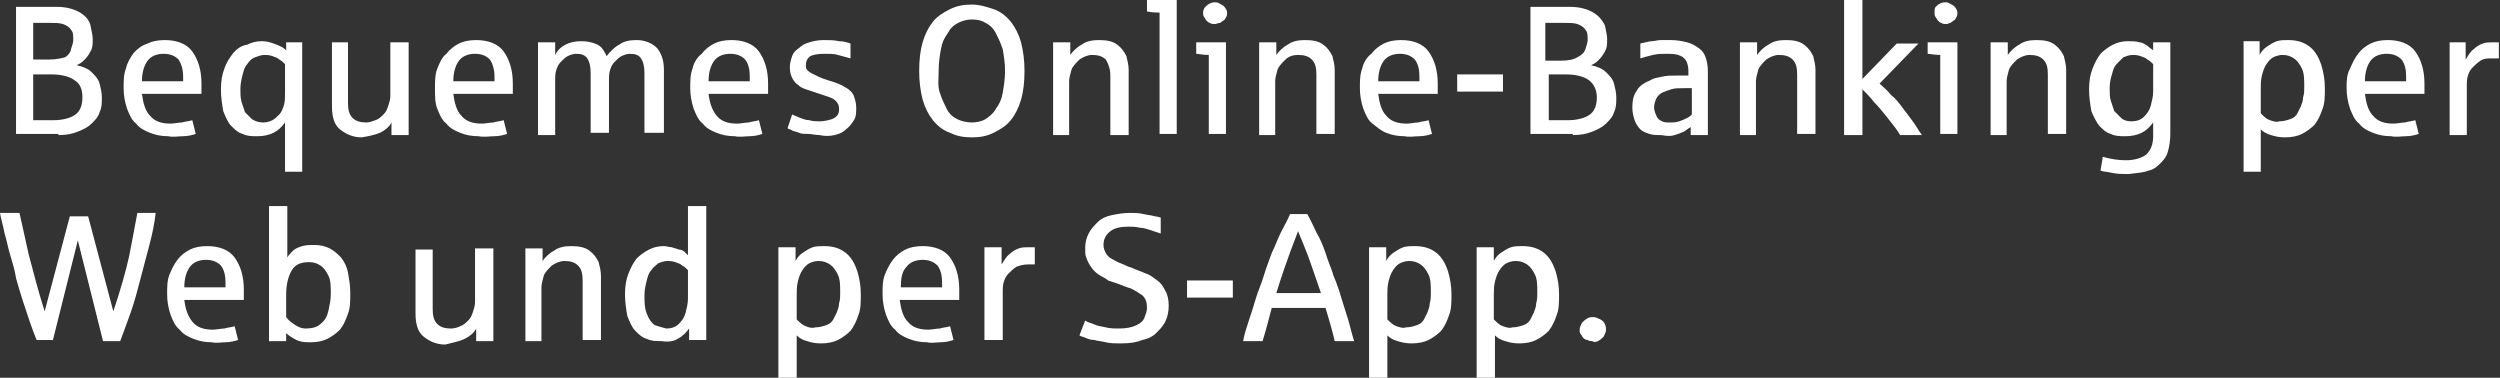
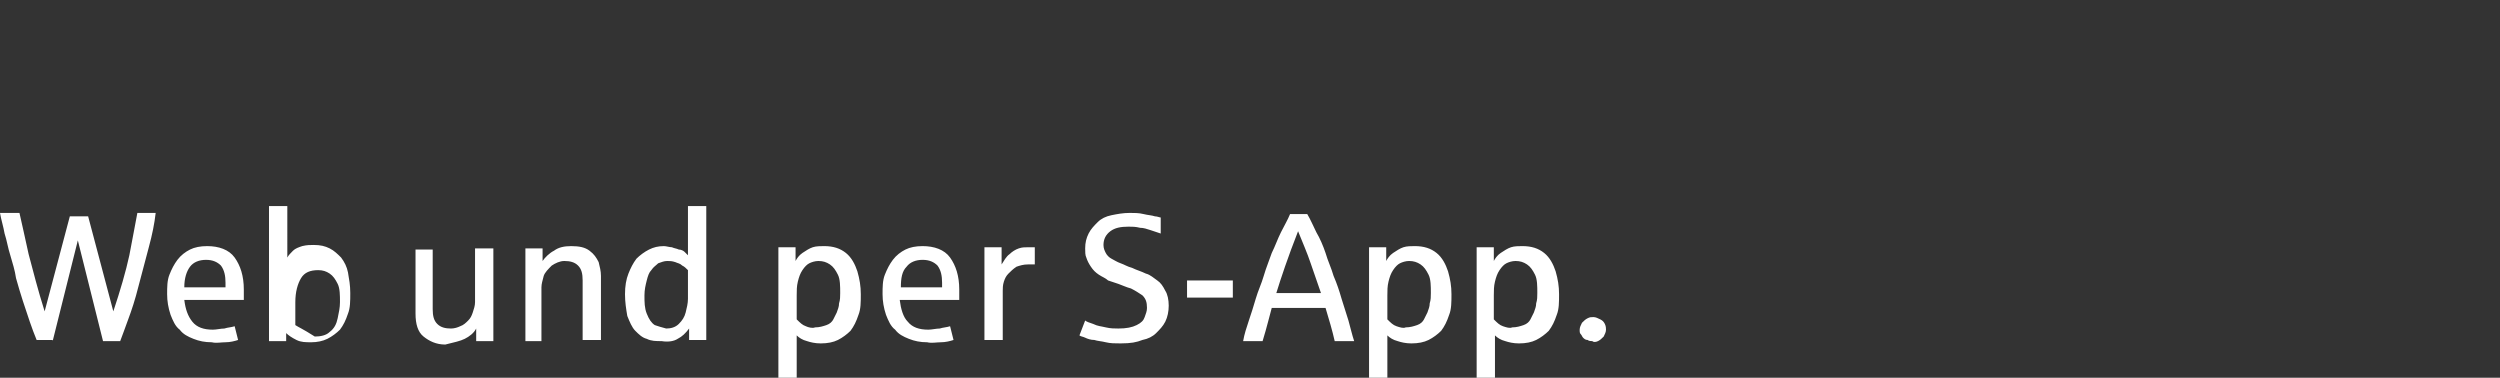
<svg xmlns="http://www.w3.org/2000/svg" version="1.1" id="Ebene_1" x="0px" y="0px" viewBox="0 0 218.4 33" style="enable-background:new 0 0 218.4 33;" xml:space="preserve">
  <rect x="0" y="0" width="218.4" height="33" fill="#333333" stroke="none" />
  <style type="text/css">
	.st0{fill:#FFFFFF;}
</style>
  <g>
-     <path class="st0" d="M139.6,29.8c0.2-0.1,0.3-0.2,0.5-0.4c0.1-0.2,0.2-0.4,0.2-0.6c0-0.1,0-0.3-0.1-0.5c-0.1-0.2-0.2-0.3-0.4-0.4   c-0.2-0.1-0.4-0.2-0.6-0.2c-0.2,0-0.3,0-0.5,0.1c-0.2,0.1-0.3,0.2-0.5,0.4c-0.1,0.2-0.2,0.4-0.2,0.6c0,0.2,0,0.3,0.1,0.4   c0.1,0.1,0.1,0.2,0.2,0.3c0.1,0.1,0.2,0.2,0.4,0.2c0.1,0.1,0.3,0.1,0.4,0.1C139.2,29.9,139.4,29.9,139.6,29.8 M131.3,28.5   c-0.3-0.1-0.5-0.3-0.8-0.6v-2.1c0-0.4,0-0.8,0.1-1.2c0.1-0.4,0.2-0.7,0.4-1c0.2-0.3,0.4-0.5,0.6-0.6c0.2-0.1,0.5-0.2,0.8-0.2   c0.4,0,0.7,0.1,1,0.3c0.3,0.2,0.5,0.5,0.7,0.9c0.2,0.4,0.2,1,0.2,1.6c0,0.3,0,0.6-0.1,0.9c0,0.3-0.1,0.5-0.2,0.8   c-0.1,0.2-0.2,0.4-0.3,0.6c-0.1,0.2-0.3,0.4-0.6,0.5s-0.6,0.2-1,0.2C131.9,28.7,131.6,28.6,131.3,28.5 M130.6,33v-3.7   c0.2,0.2,0.5,0.4,0.9,0.5c0.3,0.1,0.7,0.2,1.2,0.2c0.6,0,1.1-0.1,1.5-0.3c0.4-0.2,0.8-0.5,1.1-0.8c0.3-0.4,0.5-0.8,0.7-1.4   c0.2-0.5,0.2-1.1,0.2-1.8c0-0.7-0.1-1.3-0.3-2c-0.2-0.6-0.5-1.2-1-1.6c-0.5-0.4-1.1-0.6-1.9-0.6c-0.3,0-0.7,0-1,0.1   c-0.3,0.1-0.6,0.3-0.9,0.5c-0.3,0.2-0.5,0.5-0.6,0.7l0-1.2H129V33H130.6z M122,28.5c-0.3-0.1-0.5-0.3-0.8-0.6v-2.1   c0-0.4,0-0.8,0.1-1.2c0.1-0.4,0.2-0.7,0.4-1c0.2-0.3,0.4-0.5,0.6-0.6c0.2-0.1,0.5-0.2,0.8-0.2c0.4,0,0.7,0.1,1,0.3   c0.3,0.2,0.5,0.5,0.7,0.9c0.2,0.4,0.2,1,0.2,1.6c0,0.3,0,0.6-0.1,0.9c0,0.3-0.1,0.5-0.2,0.8c-0.1,0.2-0.2,0.4-0.3,0.6   s-0.3,0.4-0.6,0.5c-0.3,0.1-0.6,0.2-1,0.2C122.6,28.7,122.3,28.6,122,28.5 M121.2,33v-3.7c0.2,0.2,0.5,0.4,0.9,0.5   c0.3,0.1,0.7,0.2,1.2,0.2c0.6,0,1.1-0.1,1.5-0.3c0.4-0.2,0.8-0.5,1.1-0.8c0.3-0.4,0.5-0.8,0.7-1.4c0.2-0.5,0.2-1.1,0.2-1.8   c0-0.7-0.1-1.3-0.3-2c-0.2-0.6-0.5-1.2-1-1.6c-0.5-0.4-1.1-0.6-1.9-0.6c-0.3,0-0.7,0-1,0.1c-0.3,0.1-0.6,0.3-0.9,0.5   c-0.3,0.2-0.5,0.5-0.6,0.7l0-1.2h-1.5V33H121.2z M113.4,20.2c0.4,1,0.8,1.9,1.1,2.8c0.3,0.9,0.6,1.7,0.9,2.6h-3.9   C111.9,24.3,112.5,22.5,113.4,20.2 M110.3,29.8c0.4-1.3,0.6-2.2,0.8-2.9h4.7c0.3,1,0.6,2,0.8,2.9h1.7c-0.2-0.6-0.3-1.1-0.5-1.8   c-0.2-0.6-0.4-1.3-0.6-1.9c-0.2-0.7-0.4-1.3-0.7-2c-0.2-0.7-0.5-1.3-0.7-2c-0.2-0.6-0.5-1.3-0.8-1.8c-0.3-0.6-0.5-1.1-0.8-1.6h-1.5   c-0.2,0.5-0.5,1-0.8,1.6c-0.3,0.6-0.5,1.2-0.8,1.8c-0.2,0.6-0.5,1.3-0.7,2c-0.2,0.7-0.5,1.3-0.7,2c-0.2,0.7-0.4,1.3-0.6,1.9   c-0.2,0.6-0.4,1.2-0.5,1.8H110.3z M107.7,24.5h-4V26h4V24.5z M99.8,29.7c0.5-0.1,0.9-0.3,1.2-0.6c0.3-0.3,0.6-0.6,0.8-1   c0.2-0.4,0.3-0.9,0.3-1.4c0-0.5-0.1-1-0.3-1.3c-0.2-0.4-0.4-0.7-0.7-0.9c-0.3-0.2-0.6-0.5-1-0.6c-0.4-0.2-0.8-0.3-1.2-0.5   c-0.4-0.1-0.7-0.3-1-0.4c-0.3-0.1-0.6-0.3-0.8-0.4c-0.2-0.1-0.4-0.3-0.5-0.5c-0.1-0.2-0.2-0.4-0.2-0.7c0-0.5,0.2-0.9,0.6-1.2   c0.4-0.3,0.9-0.4,1.6-0.4c0.3,0,0.6,0,1,0.1c0.3,0,0.6,0.1,0.9,0.2c0.3,0.1,0.6,0.2,0.9,0.3v-1.4c-0.1,0-0.3-0.1-0.5-0.1   c-0.3-0.1-0.6-0.1-1-0.2c-0.4-0.1-0.8-0.1-1.2-0.1c-0.6,0-1.1,0.1-1.6,0.2c-0.5,0.1-0.9,0.3-1.2,0.6c-0.3,0.3-0.6,0.6-0.8,1   c-0.2,0.4-0.3,0.8-0.3,1.3c0,0.3,0,0.6,0.1,0.8c0.1,0.3,0.2,0.5,0.4,0.8c0.2,0.3,0.4,0.5,0.7,0.7c0.3,0.2,0.6,0.3,0.8,0.5   c0.3,0.1,0.6,0.2,0.9,0.3c0.3,0.1,0.7,0.3,1.1,0.4c0.4,0.2,0.7,0.4,1,0.6c0.3,0.3,0.4,0.6,0.4,1.1c0,0.3-0.1,0.5-0.2,0.8   c-0.1,0.3-0.3,0.5-0.7,0.7c-0.4,0.2-0.9,0.3-1.6,0.3c-0.3,0-0.7,0-1.1-0.1c-0.4-0.1-0.7-0.1-1.1-0.3c-0.3-0.1-0.6-0.2-0.7-0.3   l-0.5,1.3c0.1,0.1,0.3,0.1,0.5,0.2c0.2,0.1,0.5,0.2,0.8,0.2c0.3,0.1,0.6,0.1,1,0.2c0.4,0.1,0.8,0.1,1.3,0.1   C98.8,30,99.3,29.9,99.8,29.7 M87.6,29.8v-4.4c0-0.2,0-0.5,0.1-0.8c0.1-0.3,0.2-0.5,0.4-0.7c0.2-0.2,0.4-0.4,0.7-0.6   c0.3-0.1,0.6-0.2,1-0.2c0.2,0,0.4,0,0.6,0v-1.5c-0.1,0-0.3,0-0.6,0c-0.3,0-0.5,0-0.8,0.1c-0.3,0.1-0.6,0.3-0.8,0.5   c-0.3,0.2-0.5,0.6-0.7,0.9l0-1.5H86v8.1H87.6z M79.2,23.3c0.3-0.4,0.8-0.6,1.4-0.6c0.6,0,1,0.2,1.3,0.5c0.3,0.4,0.4,0.9,0.4,1.5   v0.4h-3.6C78.7,24.3,78.8,23.7,79.2,23.3 M82.2,29.9c0.4,0,0.8-0.1,1.1-0.2L83,28.5c-0.3,0.1-0.6,0.1-0.9,0.2c-0.3,0-0.7,0.1-1,0.1   c-0.8,0-1.4-0.2-1.8-0.7c-0.4-0.4-0.6-1.1-0.7-1.9h5.2c0-0.3,0-0.6,0-0.9c0-1.2-0.3-2.1-0.8-2.8c-0.5-0.7-1.4-1-2.4-1   c-0.6,0-1.1,0.1-1.5,0.3c-0.4,0.2-0.8,0.5-1.1,0.9s-0.5,0.8-0.7,1.3c-0.2,0.5-0.2,1.1-0.2,1.7c0,0.6,0.1,1.2,0.3,1.8   c0.2,0.5,0.4,1,0.8,1.3c0.3,0.4,0.7,0.6,1.2,0.8c0.5,0.2,1,0.3,1.6,0.3C81.4,30,81.8,29.9,82.2,29.9 M70.4,28.5   c-0.3-0.1-0.5-0.3-0.8-0.6v-2.1c0-0.4,0-0.8,0.1-1.2c0.1-0.4,0.2-0.7,0.4-1c0.2-0.3,0.4-0.5,0.6-0.6c0.2-0.1,0.5-0.2,0.8-0.2   c0.4,0,0.7,0.1,1,0.3c0.3,0.2,0.5,0.5,0.7,0.9c0.2,0.4,0.2,1,0.2,1.6c0,0.3,0,0.6-0.1,0.9c0,0.3-0.1,0.5-0.2,0.8   c-0.1,0.2-0.2,0.4-0.3,0.6c-0.1,0.2-0.3,0.4-0.6,0.5c-0.3,0.1-0.6,0.2-1,0.2C71,28.7,70.6,28.6,70.4,28.5 M69.6,33v-3.7   c0.2,0.2,0.5,0.4,0.9,0.5c0.3,0.1,0.7,0.2,1.2,0.2c0.6,0,1.1-0.1,1.5-0.3c0.4-0.2,0.8-0.5,1.1-0.8c0.3-0.4,0.5-0.8,0.7-1.4   c0.2-0.5,0.2-1.1,0.2-1.8c0-0.7-0.1-1.3-0.3-2c-0.2-0.6-0.5-1.2-1-1.6c-0.5-0.4-1.1-0.6-1.9-0.6c-0.3,0-0.7,0-1,0.1   c-0.3,0.1-0.6,0.3-0.9,0.5c-0.3,0.2-0.5,0.5-0.6,0.7l0-1.2H68V33H69.6z M57.2,28.4c-0.3-0.2-0.5-0.5-0.7-1s-0.2-1-0.2-1.6   c0-0.5,0.1-0.9,0.2-1.3c0.1-0.4,0.2-0.7,0.4-0.9c0.2-0.3,0.4-0.4,0.6-0.6c0.3-0.1,0.5-0.2,0.8-0.2c0.2,0,0.4,0,0.7,0.1   c0.2,0.1,0.4,0.1,0.6,0.3c0.2,0.1,0.3,0.2,0.5,0.4v2.5c0,0.4-0.1,0.8-0.2,1.2c-0.1,0.4-0.3,0.7-0.6,1c-0.3,0.3-0.7,0.4-1.1,0.4   C57.8,28.6,57.5,28.5,57.2,28.4 M59.2,29.6c0.4-0.2,0.7-0.5,1-0.9l0,1h1.5V18h-1.6v4.3c-0.1-0.1-0.2-0.2-0.3-0.3   c-0.1-0.1-0.3-0.2-0.5-0.2c-0.2-0.1-0.4-0.1-0.6-0.2c-0.2,0-0.5-0.1-0.7-0.1c-0.5,0-0.9,0.1-1.3,0.3c-0.4,0.2-0.8,0.5-1.1,0.8   c-0.3,0.4-0.5,0.8-0.7,1.3c-0.2,0.5-0.3,1.1-0.3,1.8c0,0.7,0.1,1.3,0.2,1.9c0.2,0.5,0.4,1,0.7,1.3c0.3,0.3,0.6,0.6,1,0.7   c0.4,0.2,0.8,0.2,1.3,0.2C58.4,29.9,58.9,29.8,59.2,29.6 M47.3,29.8v-4.7c0-0.3,0.1-0.6,0.2-1c0.1-0.3,0.4-0.6,0.7-0.9   c0.3-0.2,0.7-0.4,1.1-0.4c0.5,0,0.9,0.1,1.2,0.4s0.4,0.7,0.4,1.3v5.2h1.6v-5.6c0-0.4-0.1-0.8-0.2-1.2c-0.2-0.4-0.4-0.7-0.8-1   c-0.4-0.3-0.9-0.4-1.6-0.4c-0.6,0-1.1,0.1-1.5,0.4c-0.4,0.2-0.8,0.6-1,0.9l0-1.1h-1.5v8.1H47.3z M40.6,29.6c0.4-0.2,0.8-0.5,1-0.9   l0,1.1h1.5v-8.1h-1.6v4.7c0,0.3-0.1,0.6-0.2,0.9c-0.1,0.3-0.2,0.5-0.4,0.7c-0.2,0.2-0.4,0.4-0.7,0.5c-0.2,0.1-0.5,0.2-0.8,0.2   c-0.5,0-0.9-0.1-1.2-0.4c-0.3-0.3-0.4-0.7-0.4-1.3v-5.2h-1.5v5.6c0,0.9,0.2,1.6,0.7,2c0.5,0.4,1.1,0.7,1.9,0.7   C39.7,29.9,40.2,29.8,40.6,29.6 M25.8,28.4c-0.3-0.2-0.6-0.4-0.8-0.7v-2c0-0.9,0.2-1.6,0.5-2.1c0.3-0.5,0.8-0.7,1.5-0.7   c0.4,0,0.7,0.1,1,0.3c0.3,0.2,0.5,0.5,0.7,0.9c0.2,0.4,0.2,1,0.2,1.6c0,0.5-0.1,0.9-0.2,1.4c-0.1,0.5-0.3,0.9-0.7,1.2   c-0.3,0.3-0.8,0.4-1.3,0.4C26.4,28.7,26.1,28.6,25.8,28.4 M28.6,29.6c0.4-0.2,0.8-0.5,1.1-0.8c0.3-0.4,0.5-0.8,0.7-1.4   c0.2-0.5,0.2-1.1,0.2-1.8c0-0.7-0.1-1.2-0.2-1.8c-0.1-0.5-0.3-0.9-0.6-1.3c-0.3-0.3-0.6-0.6-1-0.8c-0.4-0.2-0.8-0.3-1.4-0.3   c-0.3,0-0.6,0-1,0.1c-0.3,0.1-0.6,0.2-0.8,0.4c-0.2,0.2-0.4,0.4-0.5,0.6V18h-1.6v11.8H25l0-0.7c0.2,0.2,0.5,0.4,0.9,0.6   s0.8,0.2,1.3,0.2C27.7,29.9,28.2,29.8,28.6,29.6 M16.6,23.3c0.3-0.4,0.8-0.6,1.4-0.6c0.6,0,1,0.2,1.3,0.5c0.3,0.4,0.4,0.9,0.4,1.5   v0.4h-3.6C16.1,24.3,16.3,23.7,16.6,23.3 M19.7,29.9c0.4,0,0.8-0.1,1.1-0.2l-0.3-1.2c-0.3,0.1-0.6,0.1-0.9,0.2   c-0.3,0-0.7,0.1-1,0.1c-0.8,0-1.4-0.2-1.8-0.7s-0.6-1.1-0.7-1.9h5.2c0-0.3,0-0.6,0-0.9c0-1.2-0.3-2.1-0.8-2.8c-0.5-0.7-1.4-1-2.4-1   c-0.6,0-1.1,0.1-1.5,0.3c-0.4,0.2-0.8,0.5-1.1,0.9s-0.5,0.8-0.7,1.3c-0.2,0.5-0.2,1.1-0.2,1.7c0,0.6,0.1,1.2,0.3,1.8   c0.2,0.5,0.4,1,0.8,1.3c0.3,0.4,0.7,0.6,1.2,0.8c0.5,0.2,1,0.3,1.6,0.3C18.9,30,19.3,29.9,19.7,29.9 M4.6,29.8l2.2-8.8l2.2,8.8h1.5   c0.2-0.5,0.4-1.1,0.7-1.9c0.3-0.8,0.6-1.7,0.9-2.9c0.3-1.1,0.6-2.3,0.9-3.4c0.3-1.1,0.5-2.1,0.6-3h-1.6c-0.2,1-0.4,2.2-0.7,3.7   c-0.3,1.4-0.8,3.1-1.4,4.9l-2.2-8.3H6.1l-2.2,8.3c-0.6-1.9-1-3.5-1.4-5c-0.3-1.4-0.6-2.7-0.8-3.6H0c0.1,0.6,0.3,1.2,0.4,1.8   c0.2,0.6,0.3,1.3,0.5,1.9c0.2,0.7,0.4,1.3,0.5,2C1.6,25,1.8,25.7,2,26.3c0.2,0.6,0.4,1.2,0.6,1.8c0.2,0.6,0.4,1.1,0.6,1.6H4.6z" />
-     <path class="st0" d="M215.5,11.8V7.4c0-0.2,0-0.5,0.1-0.8c0.1-0.3,0.2-0.5,0.4-0.7c0.2-0.2,0.4-0.4,0.7-0.6s0.6-0.2,1-0.2   c0.2,0,0.4,0,0.6,0V3.7c-0.1,0-0.3,0-0.6,0c-0.3,0-0.5,0-0.8,0.1c-0.3,0.1-0.6,0.3-0.8,0.5c-0.3,0.2-0.5,0.6-0.7,0.9l0-1.5H214v8.1   H215.5z M207.1,5.3c0.3-0.4,0.8-0.6,1.4-0.6c0.6,0,1,0.2,1.3,0.5c0.3,0.4,0.4,0.9,0.4,1.5v0.4h-3.6C206.6,6.3,206.8,5.7,207.1,5.3    M210.2,11.9c0.4,0,0.8-0.1,1.1-0.2l-0.3-1.2c-0.3,0.1-0.6,0.1-0.9,0.2c-0.3,0-0.7,0.1-1,0.1c-0.8,0-1.4-0.2-1.8-0.7   c-0.4-0.4-0.6-1.1-0.7-1.9h5.2c0-0.3,0-0.6,0-0.9c0-1.2-0.3-2.1-0.8-2.8c-0.5-0.7-1.4-1-2.4-1c-0.6,0-1.1,0.1-1.5,0.3   c-0.4,0.2-0.8,0.5-1.1,0.9c-0.3,0.4-0.5,0.8-0.7,1.3C205,6.5,205,7.1,205,7.7c0,0.6,0.1,1.2,0.3,1.8c0.2,0.5,0.4,1,0.8,1.3   c0.3,0.4,0.7,0.6,1.2,0.8c0.5,0.2,1,0.3,1.6,0.3C209.3,12,209.8,11.9,210.2,11.9 M198.3,10.5c-0.3-0.1-0.5-0.3-0.8-0.6V7.8   c0-0.4,0-0.8,0.1-1.2c0.1-0.4,0.2-0.7,0.4-1c0.2-0.3,0.4-0.5,0.6-0.6c0.2-0.1,0.5-0.2,0.8-0.2c0.4,0,0.7,0.1,1,0.3   c0.3,0.2,0.5,0.5,0.7,0.9c0.2,0.4,0.2,1,0.2,1.6c0,0.3,0,0.6-0.1,0.9c0,0.3-0.1,0.5-0.2,0.8c-0.1,0.2-0.2,0.4-0.3,0.6   c-0.1,0.2-0.3,0.4-0.6,0.5c-0.3,0.1-0.6,0.2-1,0.2C198.9,10.7,198.6,10.6,198.3,10.5 M197.5,15v-3.7c0.2,0.2,0.5,0.4,0.9,0.5   c0.3,0.1,0.7,0.2,1.2,0.2c0.6,0,1.1-0.1,1.5-0.3c0.4-0.2,0.8-0.5,1.1-0.8c0.3-0.4,0.5-0.8,0.7-1.4c0.2-0.5,0.2-1.1,0.2-1.8   c0-0.7-0.1-1.3-0.3-2c-0.2-0.6-0.5-1.2-1-1.6c-0.5-0.4-1.1-0.6-1.9-0.6c-0.3,0-0.7,0-1,0.1c-0.3,0.1-0.6,0.3-0.9,0.5   c-0.3,0.2-0.5,0.5-0.6,0.7l0-1.2H196V15H197.5z M185.3,10.3c-0.2-0.2-0.4-0.4-0.6-0.6c-0.1-0.3-0.2-0.6-0.3-0.9   c-0.1-0.3-0.1-0.7-0.1-1.1c0-0.5,0.1-0.9,0.2-1.2c0.1-0.4,0.2-0.7,0.4-0.9c0.2-0.2,0.4-0.4,0.6-0.6c0.3-0.1,0.5-0.2,0.8-0.2   c0.2,0,0.4,0,0.7,0.1c0.2,0.1,0.4,0.1,0.6,0.3c0.2,0.1,0.3,0.2,0.5,0.4V8c0,0.4-0.1,0.8-0.2,1.2c-0.1,0.4-0.3,0.7-0.6,1   c-0.3,0.3-0.7,0.4-1.1,0.4C185.8,10.6,185.5,10.5,185.3,10.3 M187.7,14.9c0.5-0.1,0.8-0.4,1.1-0.7c0.3-0.3,0.5-0.6,0.6-1   c0.1-0.4,0.2-0.9,0.2-1.5V3.7h-1.5l0,0.7c-0.1-0.1-0.3-0.2-0.5-0.4c-0.2-0.1-0.4-0.3-0.7-0.3c-0.3-0.1-0.6-0.1-1-0.1   c-0.5,0-0.9,0.1-1.3,0.3c-0.4,0.2-0.8,0.5-1.1,0.8c-0.3,0.4-0.5,0.8-0.7,1.3c-0.2,0.5-0.3,1.1-0.3,1.8c0,0.7,0.1,1.3,0.2,1.9   c0.2,0.5,0.4,0.9,0.7,1.3c0.3,0.3,0.6,0.6,1,0.7c0.4,0.2,0.8,0.2,1.3,0.2c0.5,0,1-0.1,1.4-0.3c0.4-0.2,0.7-0.5,1-0.9v1.2   c0,0.7-0.2,1.2-0.6,1.6c-0.4,0.3-1,0.5-1.8,0.5c-0.6,0-1.3-0.1-2-0.3l-0.2,1.2c0.2,0.1,0.6,0.1,1,0.2c0.4,0.1,0.9,0.1,1.5,0.1   C186.7,15.1,187.2,15.1,187.7,14.9 M175.3,11.8V7.1c0-0.3,0.1-0.6,0.2-1c0.1-0.3,0.4-0.6,0.7-0.9c0.3-0.2,0.7-0.4,1.1-0.4   c0.5,0,0.9,0.1,1.2,0.4s0.4,0.7,0.4,1.3v5.2h1.6V6.1c0-0.4-0.1-0.8-0.2-1.2c-0.2-0.4-0.4-0.7-0.8-1c-0.4-0.3-0.9-0.4-1.6-0.4   c-0.6,0-1.1,0.1-1.5,0.4c-0.4,0.2-0.8,0.6-1,0.9l0-1.1h-1.5v8.1H175.3z M170.4,2c0.1-0.1,0.3-0.2,0.4-0.3c0.1-0.2,0.2-0.3,0.2-0.5   c0-0.1,0-0.3-0.1-0.4c-0.1-0.2-0.2-0.3-0.4-0.4c-0.2-0.1-0.3-0.2-0.5-0.2c-0.1,0-0.3,0-0.5,0.1c-0.2,0.1-0.3,0.2-0.4,0.3   S169,0.9,169,1.1c0,0.1,0,0.3,0.1,0.4c0.1,0.1,0.1,0.2,0.2,0.3c0.1,0.1,0.2,0.2,0.3,0.2c0.1,0.1,0.3,0.1,0.4,0.1   C170.2,2.1,170.3,2,170.4,2 M171,11.8V3.7h-2.6v1c0.2,0,0.6,0.1,1.1,0.1v6.9H171z M162.7,11.8v-4c0.3,0.3,0.7,0.7,1,1.1   c0.4,0.4,0.8,0.9,1.2,1.4c0.4,0.5,0.8,1,1.1,1.5h1.9c-0.3-0.4-0.5-0.8-0.8-1.2c-0.3-0.4-0.6-0.8-0.9-1.2c-0.3-0.4-0.6-0.8-1-1.1   c-0.3-0.4-0.7-0.7-1-1l3.4-3.5h-1.9l-3,3.1V0h-1.6v11.8H162.7z M153.4,11.8V7.1c0-0.3,0.1-0.6,0.2-1c0.1-0.3,0.4-0.6,0.7-0.9   c0.3-0.2,0.7-0.4,1.1-0.4c0.5,0,0.9,0.1,1.2,0.4c0.3,0.3,0.4,0.7,0.4,1.3v5.2h1.6V6.1c0-0.4-0.1-0.8-0.2-1.2   c-0.2-0.4-0.4-0.7-0.8-1c-0.4-0.3-0.9-0.4-1.6-0.4c-0.6,0-1.1,0.1-1.5,0.4c-0.4,0.2-0.8,0.6-1,0.9l0-1.1h-1.5v8.1H153.4z    M145.2,10.6c-0.2-0.1-0.4-0.2-0.5-0.5c-0.1-0.2-0.2-0.5-0.2-0.7c0-0.3,0.1-0.6,0.2-0.8c0.1-0.2,0.3-0.4,0.5-0.5   c0.2-0.1,0.5-0.2,0.8-0.3c0.3-0.1,0.7-0.1,1.2-0.1h0.6V10c-0.1,0.1-0.2,0.2-0.4,0.3c-0.2,0.1-0.4,0.2-0.7,0.3   c-0.3,0.1-0.6,0.1-0.8,0.1C145.6,10.7,145.4,10.7,145.2,10.6 M146.3,11.8c0.3-0.1,0.6-0.2,0.8-0.3c0.2-0.1,0.4-0.3,0.6-0.4l0,0.7   h1.5V6.2c0-0.5-0.1-0.9-0.2-1.2c-0.1-0.3-0.3-0.6-0.6-0.8c-0.3-0.2-0.6-0.4-1-0.5c-0.4-0.1-0.9-0.2-1.4-0.2c-0.3,0-0.6,0-0.9,0   c-0.3,0-0.6,0.1-0.8,0.1c-0.2,0-0.5,0.1-1,0.2v1.3c0.3-0.1,0.7-0.2,1.1-0.3c0.4-0.1,0.8-0.1,1.2-0.1c0.3,0,0.7,0,1,0.1   c0.3,0.1,0.5,0.2,0.7,0.5c0.1,0.2,0.2,0.5,0.2,0.9v0.4c0,0-0.1,0-0.2,0c-0.1,0-0.2,0-0.3,0s-0.2,0-0.3,0c-0.1,0-0.1,0-0.2,0   c-0.5,0-0.9,0-1.3,0.1c-0.4,0.1-0.7,0.1-1,0.3c-0.5,0.2-1,0.5-1.2,0.9c-0.3,0.4-0.4,0.9-0.4,1.5c0,0.4,0.1,0.8,0.2,1.1   c0.1,0.3,0.3,0.6,0.5,0.8c0.2,0.2,0.5,0.3,0.8,0.4c0.3,0.1,0.6,0.1,1,0.1C145.7,11.9,146,11.9,146.3,11.8 M135.2,2h1.5   c0.4,0,0.8,0,1.1,0.1c0.3,0.1,0.6,0.3,0.7,0.5c0.2,0.2,0.2,0.5,0.2,0.9c0,0.2-0.1,0.5-0.2,0.8c-0.1,0.3-0.3,0.5-0.7,0.7   c-0.3,0.2-0.8,0.3-1.4,0.3h-1.4V2z M135.2,6.5h1.6c0.9,0,1.6,0.2,2,0.5c0.4,0.3,0.7,0.8,0.7,1.5c0,0.7-0.2,1.2-0.6,1.5   c-0.4,0.3-1.1,0.5-1.9,0.5h-1.7V6.5z M137.4,11.8c0.7,0,1.2-0.1,1.7-0.3c0.5-0.2,0.9-0.4,1.2-0.7c0.3-0.3,0.6-0.6,0.7-1   c0.2-0.4,0.2-0.8,0.2-1.3c0-0.4-0.1-0.8-0.2-1.2s-0.4-0.7-0.7-1C140,6,139.5,5.8,139,5.7c0.2-0.1,0.4-0.2,0.6-0.4   c0.2-0.2,0.4-0.4,0.6-0.8c0.2-0.3,0.2-0.7,0.2-1.1c0-0.3-0.1-0.7-0.2-1.2c-0.2-0.4-0.5-0.8-1-1.1c-0.5-0.3-1.2-0.5-2-0.5h-3.5v11.1   H137.4z M131.3,6.5h-4V8h4V6.5z M120.9,5.3c0.3-0.4,0.8-0.6,1.4-0.6c0.6,0,1,0.2,1.3,0.5c0.3,0.4,0.4,0.9,0.4,1.5v0.4h-3.6   C120.4,6.3,120.6,5.7,120.9,5.3 M124,11.9c0.4,0,0.8-0.1,1.1-0.2l-0.3-1.2c-0.3,0.1-0.6,0.1-0.9,0.2c-0.3,0-0.7,0.1-1,0.1   c-0.8,0-1.4-0.2-1.8-0.7c-0.4-0.4-0.6-1.1-0.7-1.9h5.2c0-0.3,0-0.6,0-0.9c0-1.2-0.3-2.1-0.8-2.8c-0.5-0.7-1.4-1-2.4-1   c-0.6,0-1.1,0.1-1.5,0.3c-0.4,0.2-0.8,0.5-1.1,0.9C119.4,5,119.1,5.5,119,6c-0.2,0.5-0.2,1.1-0.2,1.7c0,0.6,0.1,1.2,0.3,1.8   c0.2,0.5,0.4,1,0.8,1.3s0.7,0.6,1.2,0.8c0.5,0.2,1,0.3,1.6,0.3C123.1,12,123.6,11.9,124,11.9 M111.4,11.8V7.1c0-0.3,0.1-0.6,0.2-1   c0.1-0.3,0.4-0.6,0.7-0.9s0.7-0.4,1.1-0.4c0.5,0,0.9,0.1,1.2,0.4c0.3,0.3,0.4,0.7,0.4,1.3v5.2h1.6V6.1c0-0.4-0.1-0.8-0.2-1.2   c-0.2-0.4-0.4-0.7-0.8-1c-0.4-0.3-0.9-0.4-1.6-0.4c-0.6,0-1.1,0.1-1.5,0.4c-0.4,0.2-0.8,0.6-1,0.9l0-1.1h-1.5v8.1H111.4z M106.6,2   c0.1-0.1,0.3-0.2,0.4-0.3c0.1-0.2,0.2-0.3,0.2-0.5c0-0.1,0-0.3-0.1-0.4c-0.1-0.2-0.2-0.3-0.4-0.4c-0.2-0.1-0.3-0.2-0.5-0.2   c-0.1,0-0.3,0-0.5,0.1c-0.2,0.1-0.3,0.2-0.4,0.3s-0.2,0.3-0.2,0.5c0,0.1,0,0.3,0.1,0.4c0.1,0.1,0.1,0.2,0.2,0.3   c0.1,0.1,0.2,0.2,0.3,0.2c0.1,0.1,0.3,0.1,0.4,0.1C106.3,2.1,106.4,2,106.6,2 M107.1,11.8V3.7h-2.6v1c0.2,0,0.6,0.1,1.1,0.1v6.9   H107.1z M102.8,11.8V0h-2.6v1c0.5,0.1,0.9,0.1,1.1,0.1v10.6H102.8z M93.4,11.8V7.1c0-0.3,0.1-0.6,0.2-1c0.1-0.3,0.4-0.6,0.7-0.9   C94.6,5,95,4.8,95.4,4.8c0.5,0,0.9,0.1,1.2,0.4C96.8,5.5,97,6,97,6.6v5.2h1.6V6.1c0-0.4-0.1-0.8-0.2-1.2c-0.2-0.4-0.4-0.7-0.8-1   c-0.4-0.3-0.9-0.4-1.6-0.4c-0.6,0-1.1,0.1-1.5,0.4c-0.4,0.2-0.8,0.6-1,0.9l0-1.1h-1.5v8.1H93.4z M83.6,10.4   c-0.4-0.2-0.7-0.5-0.9-0.9c-0.2-0.4-0.4-0.8-0.6-1.4S82,6.9,82,6.2c0-0.7,0.1-1.4,0.2-1.9c0.1-0.6,0.3-1,0.6-1.4   C83,2.5,83.3,2.2,83.7,2c0.4-0.2,0.8-0.3,1.2-0.3c0.5,0,0.9,0.1,1.2,0.3c0.4,0.2,0.7,0.5,0.9,0.9c0.2,0.4,0.4,0.8,0.6,1.4   c0.1,0.6,0.2,1.2,0.2,1.9c0,0.7-0.1,1.3-0.2,1.9c-0.1,0.6-0.3,1-0.6,1.4c-0.2,0.4-0.6,0.7-0.9,0.9s-0.8,0.3-1.2,0.3   S84,10.6,83.6,10.4 M86.8,11.6c0.6-0.3,1.1-0.6,1.5-1.1c0.4-0.5,0.7-1.1,0.9-1.8c0.2-0.7,0.3-1.5,0.3-2.5c0-0.9-0.1-1.7-0.3-2.5   C89,3,88.7,2.4,88.3,1.9c-0.4-0.5-0.9-0.9-1.5-1.1s-1.2-0.4-1.9-0.4c-0.7,0-1.3,0.1-1.9,0.4c-0.6,0.3-1.1,0.6-1.5,1.1   c-0.4,0.5-0.7,1.1-0.9,1.8c-0.2,0.7-0.3,1.5-0.3,2.5c0,0.9,0.1,1.7,0.3,2.5c0.2,0.7,0.5,1.3,0.9,1.8c0.4,0.5,0.9,0.9,1.5,1.1   c0.6,0.3,1.2,0.4,1.9,0.4C85.6,12,86.2,11.9,86.8,11.6 M72.9,11.8c0.4-0.1,0.7-0.2,1-0.5c0.3-0.2,0.5-0.5,0.7-0.8   c0.2-0.3,0.2-0.7,0.2-1.1c0-0.4-0.1-0.7-0.2-1c-0.1-0.3-0.4-0.6-0.8-0.8C73.5,7.4,73,7.2,72.3,7c-0.3-0.1-0.6-0.2-0.8-0.3   c-0.2-0.1-0.4-0.2-0.6-0.3c-0.2-0.1-0.3-0.2-0.4-0.3c-0.1-0.1-0.1-0.3-0.1-0.4c0-0.3,0.1-0.6,0.4-0.8C71,4.8,71.4,4.7,72,4.7   c0.5,0,0.9,0,1.2,0.1c0.4,0.1,0.7,0.2,1.1,0.3V3.8c-0.3-0.1-0.6-0.2-1-0.2c-0.4-0.1-0.9-0.1-1.4-0.1c-0.4,0-0.9,0.1-1.2,0.2   c-0.4,0.1-0.7,0.3-0.9,0.5c-0.3,0.2-0.5,0.4-0.6,0.7c-0.1,0.3-0.2,0.6-0.2,1c0,0.4,0.1,0.7,0.2,0.9c0.1,0.2,0.3,0.5,0.5,0.6   c0.2,0.2,0.4,0.3,0.7,0.4c0.3,0.1,0.6,0.2,0.9,0.3c0.3,0.1,0.6,0.2,0.9,0.3c0.3,0.1,0.6,0.2,0.8,0.4c0.2,0.2,0.3,0.4,0.3,0.7   c0,0.2,0,0.3-0.1,0.5s-0.3,0.3-0.5,0.4c-0.3,0.1-0.7,0.2-1.1,0.2c-0.3,0-0.6,0-0.9-0.1c-0.3,0-0.5-0.1-0.8-0.2   c-0.2-0.1-0.5-0.2-0.7-0.3l-0.4,1.2c0.1,0.1,0.3,0.1,0.4,0.2c0.2,0.1,0.4,0.1,0.6,0.2c0.2,0.1,0.5,0.1,0.8,0.1c0.3,0,0.6,0.1,1,0.1   C72,11.9,72.5,11.9,72.9,11.8 M62.4,5.3c0.3-0.4,0.8-0.6,1.4-0.6c0.6,0,1,0.2,1.3,0.5c0.3,0.4,0.4,0.9,0.4,1.5v0.4h-3.6   C61.9,6.3,62.1,5.7,62.4,5.3 M65.5,11.9c0.4,0,0.8-0.1,1.1-0.2l-0.3-1.2c-0.3,0.1-0.6,0.1-0.9,0.2c-0.3,0-0.7,0.1-1,0.1   c-0.8,0-1.4-0.2-1.8-0.7C62.2,9.6,62,9,61.9,8.2h5.2c0-0.3,0-0.6,0-0.9c0-1.2-0.3-2.1-0.8-2.8c-0.5-0.7-1.4-1-2.4-1   c-0.6,0-1.1,0.1-1.5,0.3c-0.4,0.2-0.8,0.5-1.1,0.9C60.9,5,60.6,5.5,60.5,6c-0.2,0.5-0.2,1.1-0.2,1.7c0,0.6,0.1,1.2,0.3,1.8   c0.2,0.5,0.4,1,0.8,1.3c0.3,0.4,0.7,0.6,1.2,0.8c0.5,0.2,1,0.3,1.6,0.3C64.6,12,65.1,11.9,65.5,11.9 M48.5,11.8V7   c0-0.3,0-0.6,0.1-0.9c0.1-0.3,0.2-0.5,0.4-0.7c0.2-0.2,0.4-0.4,0.6-0.5s0.5-0.2,0.7-0.2c0.5,0,0.8,0.1,1,0.4   c0.2,0.3,0.3,0.7,0.3,1.3v5.2h1.6V7c0-0.3,0-0.6,0.1-0.9c0.1-0.3,0.2-0.5,0.4-0.7s0.4-0.4,0.6-0.5c0.2-0.1,0.5-0.2,0.7-0.2   c0.5,0,0.8,0.1,1,0.4c0.2,0.3,0.3,0.7,0.3,1.3v5.2H58V6.1c0-0.8-0.2-1.4-0.6-1.9c-0.4-0.4-1-0.7-1.8-0.7c-0.6,0-1.1,0.1-1.5,0.4   c-0.4,0.2-0.8,0.6-1.1,1c-0.2-0.4-0.4-0.8-0.8-1s-0.9-0.3-1.4-0.3c-0.6,0-1,0.1-1.4,0.3c-0.4,0.2-0.7,0.5-0.9,0.9l0-1.1H47v8.1   H48.5z M40.1,5.3c0.3-0.4,0.8-0.6,1.4-0.6c0.6,0,1,0.2,1.3,0.5C43,5.5,43.2,6,43.2,6.7v0.4h-3.6C39.6,6.3,39.8,5.7,40.1,5.3    M43.2,11.9c0.4,0,0.8-0.1,1.1-0.2L44,10.5c-0.3,0.1-0.6,0.1-0.9,0.2c-0.3,0-0.7,0.1-1,0.1c-0.8,0-1.4-0.2-1.8-0.7   c-0.4-0.4-0.6-1.1-0.7-1.9h5.2c0-0.3,0-0.6,0-0.9c0-1.2-0.3-2.1-0.8-2.8c-0.5-0.7-1.4-1-2.4-1c-0.6,0-1.1,0.1-1.5,0.3   c-0.4,0.2-0.8,0.5-1.1,0.9C38.6,5,38.4,5.5,38.2,6C38,6.5,38,7.1,38,7.7C38,8.4,38,9,38.2,9.5c0.2,0.5,0.4,1,0.8,1.3   c0.3,0.4,0.7,0.6,1.2,0.8c0.5,0.2,1,0.3,1.6,0.3C42.3,12,42.8,11.9,43.2,11.9 M33.2,11.6c0.4-0.2,0.8-0.5,1-0.9l0,1.1h1.5V3.7h-1.6   v4.7c0,0.3-0.1,0.6-0.2,0.9c-0.1,0.3-0.2,0.5-0.4,0.7c-0.2,0.2-0.4,0.4-0.7,0.5s-0.5,0.2-0.8,0.2c-0.5,0-0.9-0.1-1.2-0.4   c-0.3-0.3-0.4-0.7-0.4-1.3V3.7H29v5.6c0,0.9,0.2,1.6,0.7,2c0.5,0.4,1.1,0.7,1.9,0.7C32.2,11.9,32.7,11.8,33.2,11.6 M22,10.4   c-0.2-0.2-0.4-0.4-0.6-0.6c-0.1-0.3-0.2-0.6-0.3-0.9c-0.1-0.4-0.1-0.7-0.1-1.1c0-0.5,0.1-0.9,0.2-1.3c0.1-0.4,0.2-0.7,0.4-0.9   C21.8,5.3,22,5.1,22.3,5c0.3-0.1,0.5-0.2,0.8-0.2c0.2,0,0.4,0,0.7,0.1C24,5,24.2,5,24.4,5.2c0.2,0.1,0.3,0.2,0.5,0.4v2.5   c0,0.4,0,0.8-0.1,1.1c-0.1,0.3-0.2,0.6-0.4,0.8c-0.2,0.2-0.4,0.4-0.6,0.5c-0.2,0.1-0.5,0.2-0.8,0.2C22.6,10.7,22.3,10.6,22,10.4    M26.4,15V3.7H25l0,0.7c-0.1-0.1-0.2-0.2-0.4-0.3c-0.2-0.1-0.4-0.2-0.7-0.3c-0.3-0.1-0.6-0.2-1-0.2c-0.5,0-0.9,0.1-1.3,0.3   C21,4,20.7,4.3,20.4,4.6C20.1,5,19.8,5.4,19.6,6c-0.2,0.5-0.3,1.1-0.3,1.8c0,0.7,0.1,1.3,0.2,1.9c0.2,0.5,0.4,1,0.7,1.3   c0.3,0.3,0.6,0.6,1,0.7c0.4,0.2,0.8,0.2,1.3,0.2c0.5,0,1-0.1,1.4-0.3c0.4-0.2,0.7-0.5,1-0.9V15H26.4z M12.9,5.3   c0.3-0.4,0.8-0.6,1.4-0.6c0.6,0,1,0.2,1.3,0.5C15.8,5.5,16,6,16,6.7v0.4h-3.6C12.4,6.3,12.6,5.7,12.9,5.3 M16,11.9   c0.4,0,0.8-0.1,1.1-0.2l-0.3-1.2c-0.3,0.1-0.6,0.1-0.9,0.2c-0.3,0-0.7,0.1-1,0.1c-0.8,0-1.4-0.2-1.8-0.7c-0.4-0.4-0.6-1.1-0.7-1.9   h5.2c0-0.3,0-0.6,0-0.9c0-1.2-0.3-2.1-0.8-2.8c-0.5-0.7-1.4-1-2.4-1c-0.6,0-1.1,0.1-1.5,0.3C12.3,4,12,4.3,11.7,4.6   C11.4,5,11.1,5.5,11,6c-0.2,0.5-0.2,1.1-0.2,1.7c0,0.6,0.1,1.2,0.3,1.8c0.2,0.5,0.4,1,0.8,1.3c0.3,0.4,0.7,0.6,1.2,0.8   c0.5,0.2,1,0.3,1.6,0.3C15.1,12,15.6,11.9,16,11.9 M2.9,2h1.5c0.4,0,0.8,0,1.1,0.1c0.3,0.1,0.6,0.3,0.7,0.5   c0.2,0.2,0.2,0.5,0.2,0.9c0,0.2-0.1,0.5-0.2,0.8C6.2,4.5,6,4.8,5.7,5C5.3,5.1,4.9,5.2,4.3,5.2H2.9V2z M2.9,6.5h1.6   c0.9,0,1.6,0.2,2,0.5C7,7.3,7.2,7.8,7.2,8.5c0,0.7-0.2,1.2-0.6,1.5c-0.4,0.3-1.1,0.5-1.9,0.5H2.9V6.5z M5.1,11.8   c0.7,0,1.2-0.1,1.7-0.3c0.5-0.2,0.9-0.4,1.2-0.7c0.3-0.3,0.6-0.6,0.7-1c0.2-0.4,0.2-0.8,0.2-1.3c0-0.4-0.1-0.8-0.2-1.2   C8.6,6.9,8.3,6.6,8,6.3C7.7,6,7.2,5.8,6.7,5.7c0.2-0.1,0.4-0.2,0.6-0.4c0.2-0.2,0.4-0.4,0.6-0.8c0.2-0.3,0.2-0.7,0.2-1.1   c0-0.3-0.1-0.7-0.2-1.2C7.8,1.8,7.5,1.4,7,1.1c-0.5-0.3-1.2-0.5-2-0.5H1.4v11.1H5.1z" />
+     <path class="st0" d="M139.6,29.8c0.2-0.1,0.3-0.2,0.5-0.4c0.1-0.2,0.2-0.4,0.2-0.6c0-0.1,0-0.3-0.1-0.5c-0.1-0.2-0.2-0.3-0.4-0.4   c-0.2-0.1-0.4-0.2-0.6-0.2c-0.2,0-0.3,0-0.5,0.1c-0.2,0.1-0.3,0.2-0.5,0.4c-0.1,0.2-0.2,0.4-0.2,0.6c0,0.2,0,0.3,0.1,0.4   c0.1,0.1,0.1,0.2,0.2,0.3c0.1,0.1,0.2,0.2,0.4,0.2c0.1,0.1,0.3,0.1,0.4,0.1C139.2,29.9,139.4,29.9,139.6,29.8 M131.3,28.5   c-0.3-0.1-0.5-0.3-0.8-0.6v-2.1c0-0.4,0-0.8,0.1-1.2c0.1-0.4,0.2-0.7,0.4-1c0.2-0.3,0.4-0.5,0.6-0.6c0.2-0.1,0.5-0.2,0.8-0.2   c0.4,0,0.7,0.1,1,0.3c0.3,0.2,0.5,0.5,0.7,0.9c0.2,0.4,0.2,1,0.2,1.6c0,0.3,0,0.6-0.1,0.9c0,0.3-0.1,0.5-0.2,0.8   c-0.1,0.2-0.2,0.4-0.3,0.6c-0.1,0.2-0.3,0.4-0.6,0.5s-0.6,0.2-1,0.2C131.9,28.7,131.6,28.6,131.3,28.5 M130.6,33v-3.7   c0.2,0.2,0.5,0.4,0.9,0.5c0.3,0.1,0.7,0.2,1.2,0.2c0.6,0,1.1-0.1,1.5-0.3c0.4-0.2,0.8-0.5,1.1-0.8c0.3-0.4,0.5-0.8,0.7-1.4   c0.2-0.5,0.2-1.1,0.2-1.8c0-0.7-0.1-1.3-0.3-2c-0.2-0.6-0.5-1.2-1-1.6c-0.5-0.4-1.1-0.6-1.9-0.6c-0.3,0-0.7,0-1,0.1   c-0.3,0.1-0.6,0.3-0.9,0.5c-0.3,0.2-0.5,0.5-0.6,0.7l0-1.2H129V33H130.6z M122,28.5c-0.3-0.1-0.5-0.3-0.8-0.6v-2.1   c0-0.4,0-0.8,0.1-1.2c0.1-0.4,0.2-0.7,0.4-1c0.2-0.3,0.4-0.5,0.6-0.6c0.2-0.1,0.5-0.2,0.8-0.2c0.4,0,0.7,0.1,1,0.3   c0.3,0.2,0.5,0.5,0.7,0.9c0.2,0.4,0.2,1,0.2,1.6c0,0.3,0,0.6-0.1,0.9c0,0.3-0.1,0.5-0.2,0.8c-0.1,0.2-0.2,0.4-0.3,0.6   s-0.3,0.4-0.6,0.5c-0.3,0.1-0.6,0.2-1,0.2C122.6,28.7,122.3,28.6,122,28.5 M121.2,33v-3.7c0.2,0.2,0.5,0.4,0.9,0.5   c0.3,0.1,0.7,0.2,1.2,0.2c0.6,0,1.1-0.1,1.5-0.3c0.4-0.2,0.8-0.5,1.1-0.8c0.3-0.4,0.5-0.8,0.7-1.4c0.2-0.5,0.2-1.1,0.2-1.8   c0-0.7-0.1-1.3-0.3-2c-0.2-0.6-0.5-1.2-1-1.6c-0.5-0.4-1.1-0.6-1.9-0.6c-0.3,0-0.7,0-1,0.1c-0.3,0.1-0.6,0.3-0.9,0.5   c-0.3,0.2-0.5,0.5-0.6,0.7l0-1.2h-1.5V33H121.2z M113.4,20.2c0.4,1,0.8,1.9,1.1,2.8c0.3,0.9,0.6,1.7,0.9,2.6h-3.9   C111.9,24.3,112.5,22.5,113.4,20.2 M110.3,29.8c0.4-1.3,0.6-2.2,0.8-2.9h4.7c0.3,1,0.6,2,0.8,2.9h1.7c-0.2-0.6-0.3-1.1-0.5-1.8   c-0.2-0.6-0.4-1.3-0.6-1.9c-0.2-0.7-0.4-1.3-0.7-2c-0.2-0.7-0.5-1.3-0.7-2c-0.2-0.6-0.5-1.3-0.8-1.8c-0.3-0.6-0.5-1.1-0.8-1.6h-1.5   c-0.2,0.5-0.5,1-0.8,1.6c-0.3,0.6-0.5,1.2-0.8,1.8c-0.2,0.6-0.5,1.3-0.7,2c-0.2,0.7-0.5,1.3-0.7,2c-0.2,0.7-0.4,1.3-0.6,1.9   c-0.2,0.6-0.4,1.2-0.5,1.8H110.3z M107.7,24.5h-4V26h4V24.5z M99.8,29.7c0.5-0.1,0.9-0.3,1.2-0.6c0.3-0.3,0.6-0.6,0.8-1   c0.2-0.4,0.3-0.9,0.3-1.4c0-0.5-0.1-1-0.3-1.3c-0.2-0.4-0.4-0.7-0.7-0.9c-0.3-0.2-0.6-0.5-1-0.6c-0.4-0.2-0.8-0.3-1.2-0.5   c-0.4-0.1-0.7-0.3-1-0.4c-0.3-0.1-0.6-0.3-0.8-0.4c-0.2-0.1-0.4-0.3-0.5-0.5c-0.1-0.2-0.2-0.4-0.2-0.7c0-0.5,0.2-0.9,0.6-1.2   c0.4-0.3,0.9-0.4,1.6-0.4c0.3,0,0.6,0,1,0.1c0.3,0,0.6,0.1,0.9,0.2c0.3,0.1,0.6,0.2,0.9,0.3v-1.4c-0.1,0-0.3-0.1-0.5-0.1   c-0.3-0.1-0.6-0.1-1-0.2c-0.4-0.1-0.8-0.1-1.2-0.1c-0.6,0-1.1,0.1-1.6,0.2c-0.5,0.1-0.9,0.3-1.2,0.6c-0.3,0.3-0.6,0.6-0.8,1   c-0.2,0.4-0.3,0.8-0.3,1.3c0,0.3,0,0.6,0.1,0.8c0.1,0.3,0.2,0.5,0.4,0.8c0.2,0.3,0.4,0.5,0.7,0.7c0.3,0.2,0.6,0.3,0.8,0.5   c0.3,0.1,0.6,0.2,0.9,0.3c0.3,0.1,0.7,0.3,1.1,0.4c0.4,0.2,0.7,0.4,1,0.6c0.3,0.3,0.4,0.6,0.4,1.1c0,0.3-0.1,0.5-0.2,0.8   c-0.1,0.3-0.3,0.5-0.7,0.7c-0.4,0.2-0.9,0.3-1.6,0.3c-0.3,0-0.7,0-1.1-0.1c-0.4-0.1-0.7-0.1-1.1-0.3c-0.3-0.1-0.6-0.2-0.7-0.3   l-0.5,1.3c0.1,0.1,0.3,0.1,0.5,0.2c0.2,0.1,0.5,0.2,0.8,0.2c0.3,0.1,0.6,0.1,1,0.2c0.4,0.1,0.8,0.1,1.3,0.1   C98.8,30,99.3,29.9,99.8,29.7 M87.6,29.8v-4.4c0-0.2,0-0.5,0.1-0.8c0.1-0.3,0.2-0.5,0.4-0.7c0.2-0.2,0.4-0.4,0.7-0.6   c0.3-0.1,0.6-0.2,1-0.2c0.2,0,0.4,0,0.6,0v-1.5c-0.1,0-0.3,0-0.6,0c-0.3,0-0.5,0-0.8,0.1c-0.3,0.1-0.6,0.3-0.8,0.5   c-0.3,0.2-0.5,0.6-0.7,0.9l0-1.5H86v8.1H87.6z M79.2,23.3c0.3-0.4,0.8-0.6,1.4-0.6c0.6,0,1,0.2,1.3,0.5c0.3,0.4,0.4,0.9,0.4,1.5   v0.4h-3.6C78.7,24.3,78.8,23.7,79.2,23.3 M82.2,29.9c0.4,0,0.8-0.1,1.1-0.2L83,28.5c-0.3,0.1-0.6,0.1-0.9,0.2c-0.3,0-0.7,0.1-1,0.1   c-0.8,0-1.4-0.2-1.8-0.7c-0.4-0.4-0.6-1.1-0.7-1.9h5.2c0-0.3,0-0.6,0-0.9c0-1.2-0.3-2.1-0.8-2.8c-0.5-0.7-1.4-1-2.4-1   c-0.6,0-1.1,0.1-1.5,0.3c-0.4,0.2-0.8,0.5-1.1,0.9s-0.5,0.8-0.7,1.3c-0.2,0.5-0.2,1.1-0.2,1.7c0,0.6,0.1,1.2,0.3,1.8   c0.2,0.5,0.4,1,0.8,1.3c0.3,0.4,0.7,0.6,1.2,0.8c0.5,0.2,1,0.3,1.6,0.3C81.4,30,81.8,29.9,82.2,29.9 M70.4,28.5   c-0.3-0.1-0.5-0.3-0.8-0.6v-2.1c0-0.4,0-0.8,0.1-1.2c0.1-0.4,0.2-0.7,0.4-1c0.2-0.3,0.4-0.5,0.6-0.6c0.2-0.1,0.5-0.2,0.8-0.2   c0.4,0,0.7,0.1,1,0.3c0.3,0.2,0.5,0.5,0.7,0.9c0.2,0.4,0.2,1,0.2,1.6c0,0.3,0,0.6-0.1,0.9c0,0.3-0.1,0.5-0.2,0.8   c-0.1,0.2-0.2,0.4-0.3,0.6c-0.1,0.2-0.3,0.4-0.6,0.5c-0.3,0.1-0.6,0.2-1,0.2C71,28.7,70.6,28.6,70.4,28.5 M69.6,33v-3.7   c0.2,0.2,0.5,0.4,0.9,0.5c0.3,0.1,0.7,0.2,1.2,0.2c0.6,0,1.1-0.1,1.5-0.3c0.4-0.2,0.8-0.5,1.1-0.8c0.3-0.4,0.5-0.8,0.7-1.4   c0.2-0.5,0.2-1.1,0.2-1.8c0-0.7-0.1-1.3-0.3-2c-0.2-0.6-0.5-1.2-1-1.6c-0.5-0.4-1.1-0.6-1.9-0.6c-0.3,0-0.7,0-1,0.1   c-0.3,0.1-0.6,0.3-0.9,0.5c-0.3,0.2-0.5,0.5-0.6,0.7l0-1.2H68V33H69.6z M57.2,28.4c-0.3-0.2-0.5-0.5-0.7-1s-0.2-1-0.2-1.6   c0-0.5,0.1-0.9,0.2-1.3c0.1-0.4,0.2-0.7,0.4-0.9c0.2-0.3,0.4-0.4,0.6-0.6c0.3-0.1,0.5-0.2,0.8-0.2c0.2,0,0.4,0,0.7,0.1   c0.2,0.1,0.4,0.1,0.6,0.3c0.2,0.1,0.3,0.2,0.5,0.4v2.5c0,0.4-0.1,0.8-0.2,1.2c-0.1,0.4-0.3,0.7-0.6,1c-0.3,0.3-0.7,0.4-1.1,0.4   C57.8,28.6,57.5,28.5,57.2,28.4 M59.2,29.6c0.4-0.2,0.7-0.5,1-0.9l0,1h1.5V18h-1.6v4.3c-0.1-0.1-0.2-0.2-0.3-0.3   c-0.1-0.1-0.3-0.2-0.5-0.2c-0.2-0.1-0.4-0.1-0.6-0.2c-0.2,0-0.5-0.1-0.7-0.1c-0.5,0-0.9,0.1-1.3,0.3c-0.4,0.2-0.8,0.5-1.1,0.8   c-0.3,0.4-0.5,0.8-0.7,1.3c-0.2,0.5-0.3,1.1-0.3,1.8c0,0.7,0.1,1.3,0.2,1.9c0.2,0.5,0.4,1,0.7,1.3c0.3,0.3,0.6,0.6,1,0.7   c0.4,0.2,0.8,0.2,1.3,0.2C58.4,29.9,58.9,29.8,59.2,29.6 M47.3,29.8v-4.7c0-0.3,0.1-0.6,0.2-1c0.1-0.3,0.4-0.6,0.7-0.9   c0.3-0.2,0.7-0.4,1.1-0.4c0.5,0,0.9,0.1,1.2,0.4s0.4,0.7,0.4,1.3v5.2h1.6v-5.6c0-0.4-0.1-0.8-0.2-1.2c-0.2-0.4-0.4-0.7-0.8-1   c-0.4-0.3-0.9-0.4-1.6-0.4c-0.6,0-1.1,0.1-1.5,0.4c-0.4,0.2-0.8,0.6-1,0.9l0-1.1h-1.5v8.1H47.3z M40.6,29.6c0.4-0.2,0.8-0.5,1-0.9   l0,1.1h1.5v-8.1h-1.6v4.7c0,0.3-0.1,0.6-0.2,0.9c-0.1,0.3-0.2,0.5-0.4,0.7c-0.2,0.2-0.4,0.4-0.7,0.5c-0.2,0.1-0.5,0.2-0.8,0.2   c-0.5,0-0.9-0.1-1.2-0.4c-0.3-0.3-0.4-0.7-0.4-1.3v-5.2h-1.5v5.6c0,0.9,0.2,1.6,0.7,2c0.5,0.4,1.1,0.7,1.9,0.7   C39.7,29.9,40.2,29.8,40.6,29.6 M25.8,28.4v-2c0-0.9,0.2-1.6,0.5-2.1c0.3-0.5,0.8-0.7,1.5-0.7   c0.4,0,0.7,0.1,1,0.3c0.3,0.2,0.5,0.5,0.7,0.9c0.2,0.4,0.2,1,0.2,1.6c0,0.5-0.1,0.9-0.2,1.4c-0.1,0.5-0.3,0.9-0.7,1.2   c-0.3,0.3-0.8,0.4-1.3,0.4C26.4,28.7,26.1,28.6,25.8,28.4 M28.6,29.6c0.4-0.2,0.8-0.5,1.1-0.8c0.3-0.4,0.5-0.8,0.7-1.4   c0.2-0.5,0.2-1.1,0.2-1.8c0-0.7-0.1-1.2-0.2-1.8c-0.1-0.5-0.3-0.9-0.6-1.3c-0.3-0.3-0.6-0.6-1-0.8c-0.4-0.2-0.8-0.3-1.4-0.3   c-0.3,0-0.6,0-1,0.1c-0.3,0.1-0.6,0.2-0.8,0.4c-0.2,0.2-0.4,0.4-0.5,0.6V18h-1.6v11.8H25l0-0.7c0.2,0.2,0.5,0.4,0.9,0.6   s0.8,0.2,1.3,0.2C27.7,29.9,28.2,29.8,28.6,29.6 M16.6,23.3c0.3-0.4,0.8-0.6,1.4-0.6c0.6,0,1,0.2,1.3,0.5c0.3,0.4,0.4,0.9,0.4,1.5   v0.4h-3.6C16.1,24.3,16.3,23.7,16.6,23.3 M19.7,29.9c0.4,0,0.8-0.1,1.1-0.2l-0.3-1.2c-0.3,0.1-0.6,0.1-0.9,0.2   c-0.3,0-0.7,0.1-1,0.1c-0.8,0-1.4-0.2-1.8-0.7s-0.6-1.1-0.7-1.9h5.2c0-0.3,0-0.6,0-0.9c0-1.2-0.3-2.1-0.8-2.8c-0.5-0.7-1.4-1-2.4-1   c-0.6,0-1.1,0.1-1.5,0.3c-0.4,0.2-0.8,0.5-1.1,0.9s-0.5,0.8-0.7,1.3c-0.2,0.5-0.2,1.1-0.2,1.7c0,0.6,0.1,1.2,0.3,1.8   c0.2,0.5,0.4,1,0.8,1.3c0.3,0.4,0.7,0.6,1.2,0.8c0.5,0.2,1,0.3,1.6,0.3C18.9,30,19.3,29.9,19.7,29.9 M4.6,29.8l2.2-8.8l2.2,8.8h1.5   c0.2-0.5,0.4-1.1,0.7-1.9c0.3-0.8,0.6-1.7,0.9-2.9c0.3-1.1,0.6-2.3,0.9-3.4c0.3-1.1,0.5-2.1,0.6-3h-1.6c-0.2,1-0.4,2.2-0.7,3.7   c-0.3,1.4-0.8,3.1-1.4,4.9l-2.2-8.3H6.1l-2.2,8.3c-0.6-1.9-1-3.5-1.4-5c-0.3-1.4-0.6-2.7-0.8-3.6H0c0.1,0.6,0.3,1.2,0.4,1.8   c0.2,0.6,0.3,1.3,0.5,1.9c0.2,0.7,0.4,1.3,0.5,2C1.6,25,1.8,25.7,2,26.3c0.2,0.6,0.4,1.2,0.6,1.8c0.2,0.6,0.4,1.1,0.6,1.6H4.6z" />
  </g>
</svg>